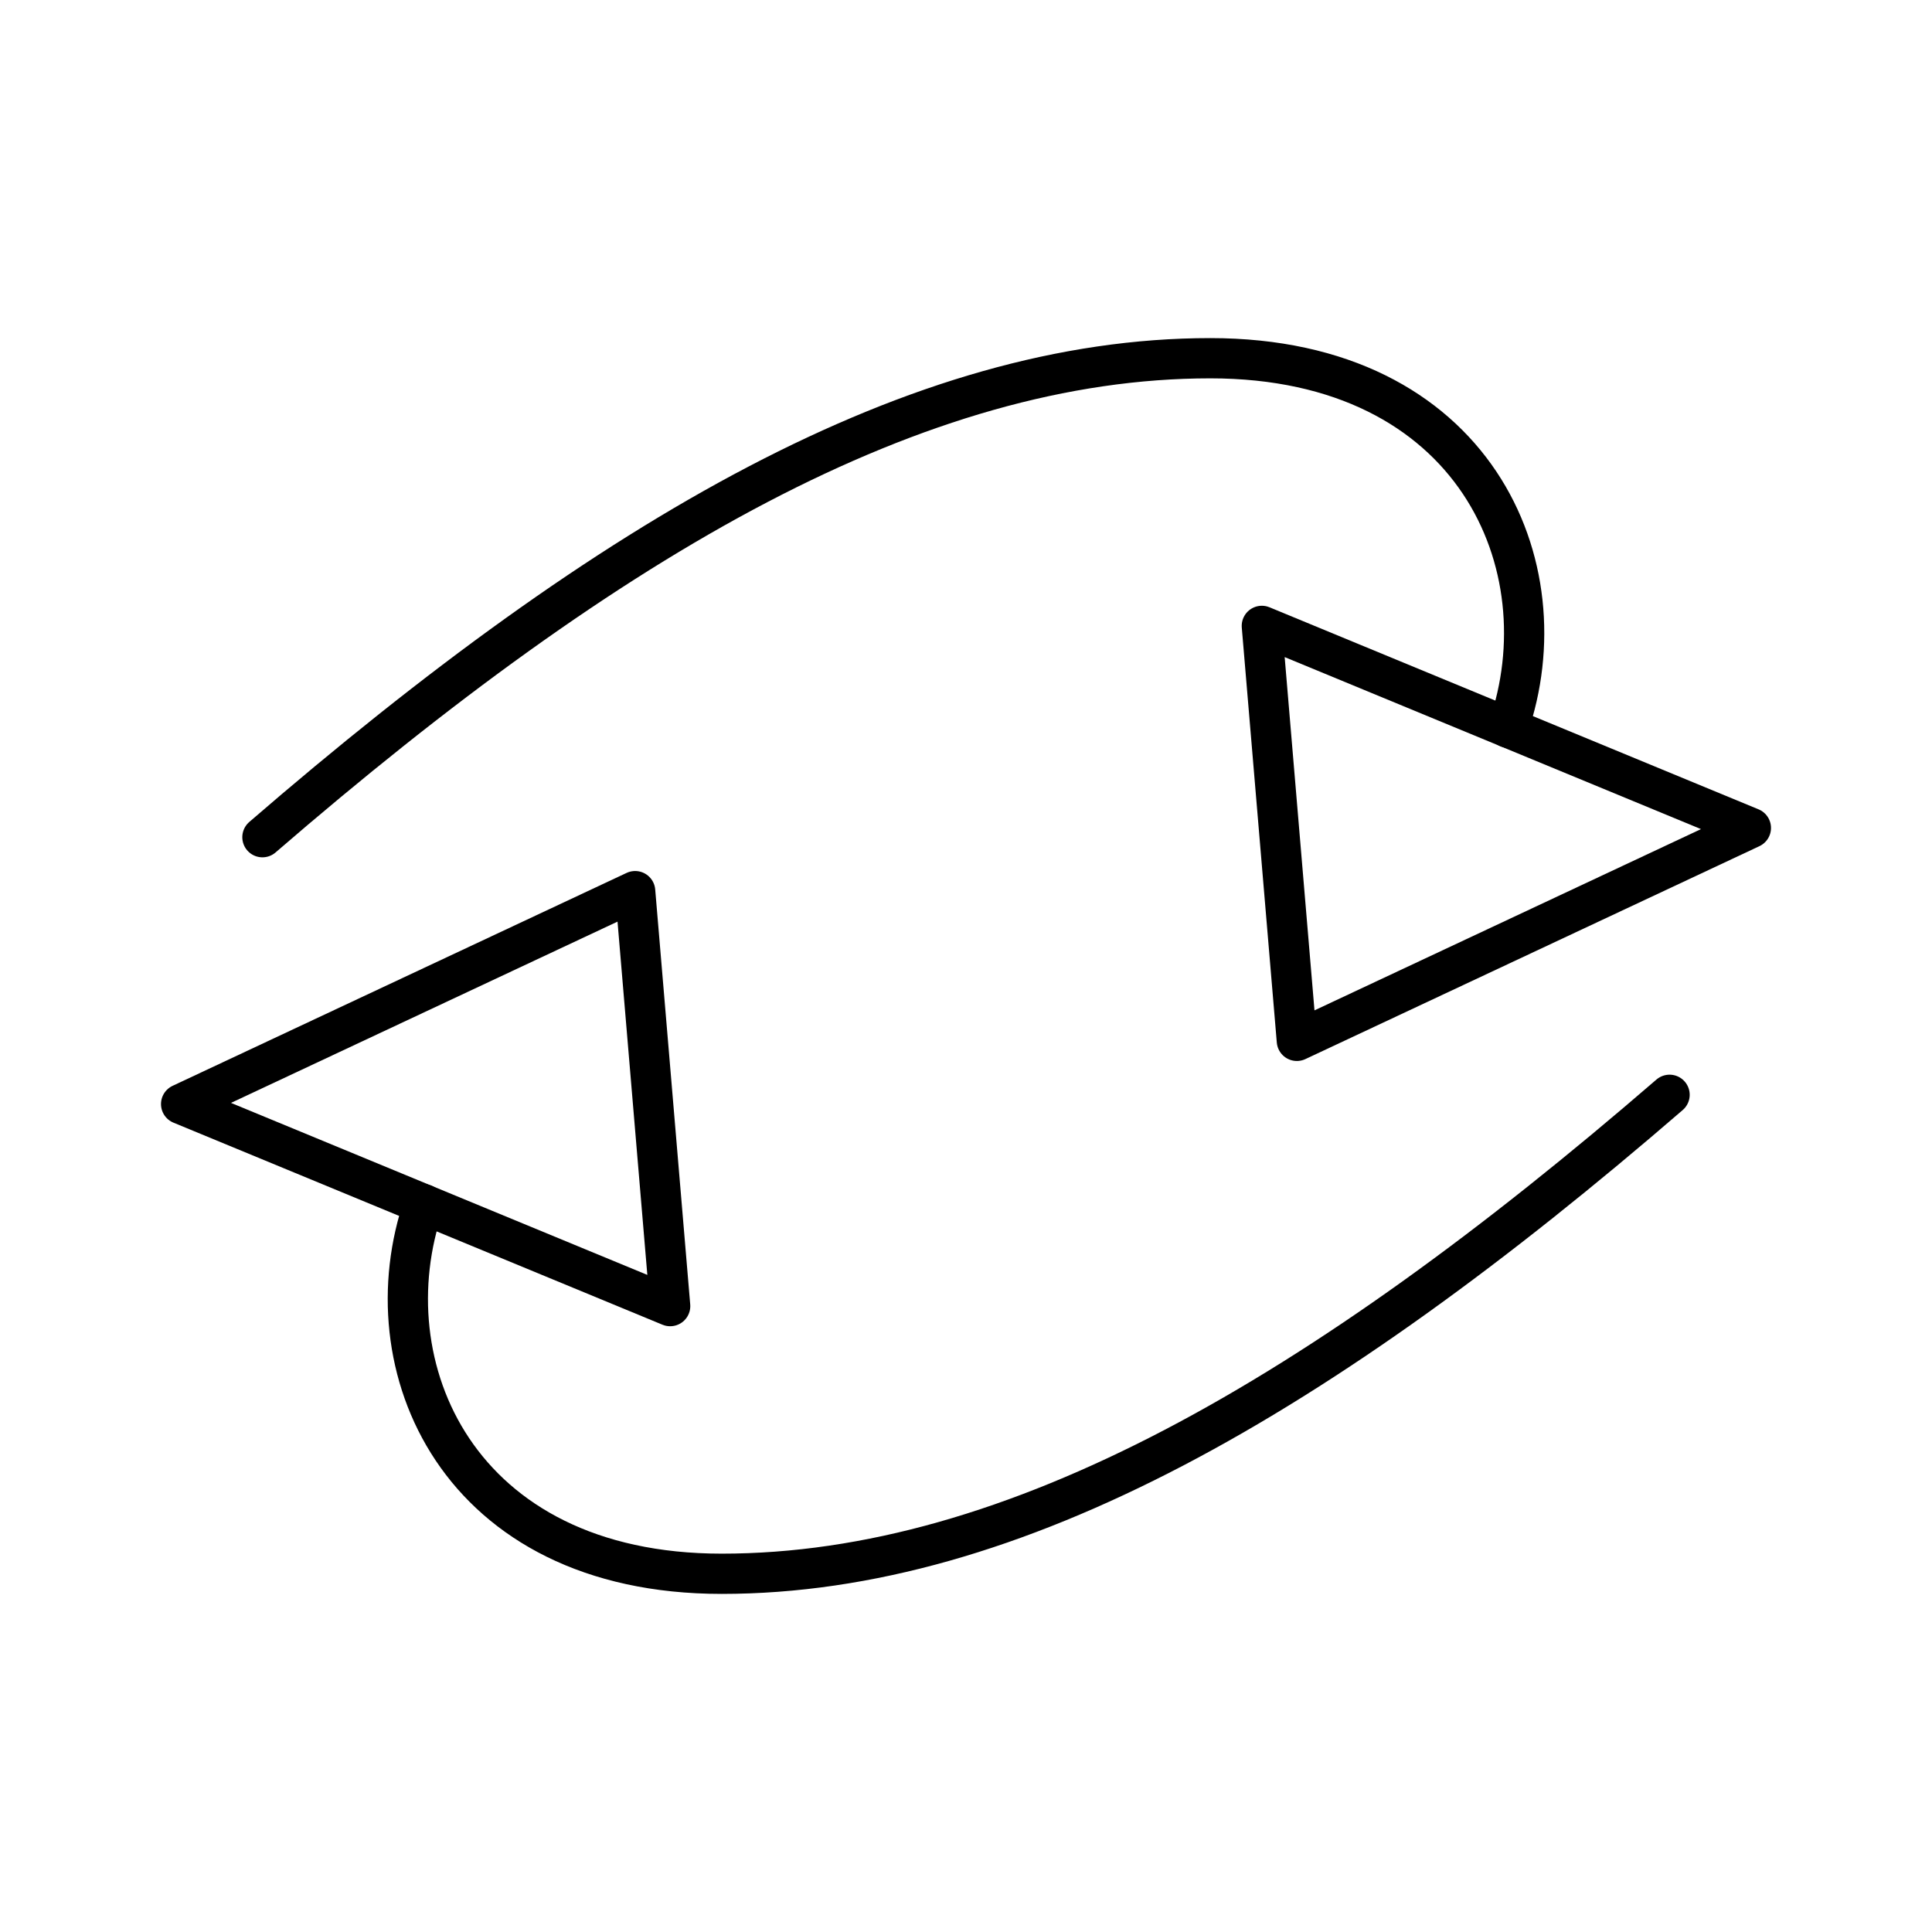
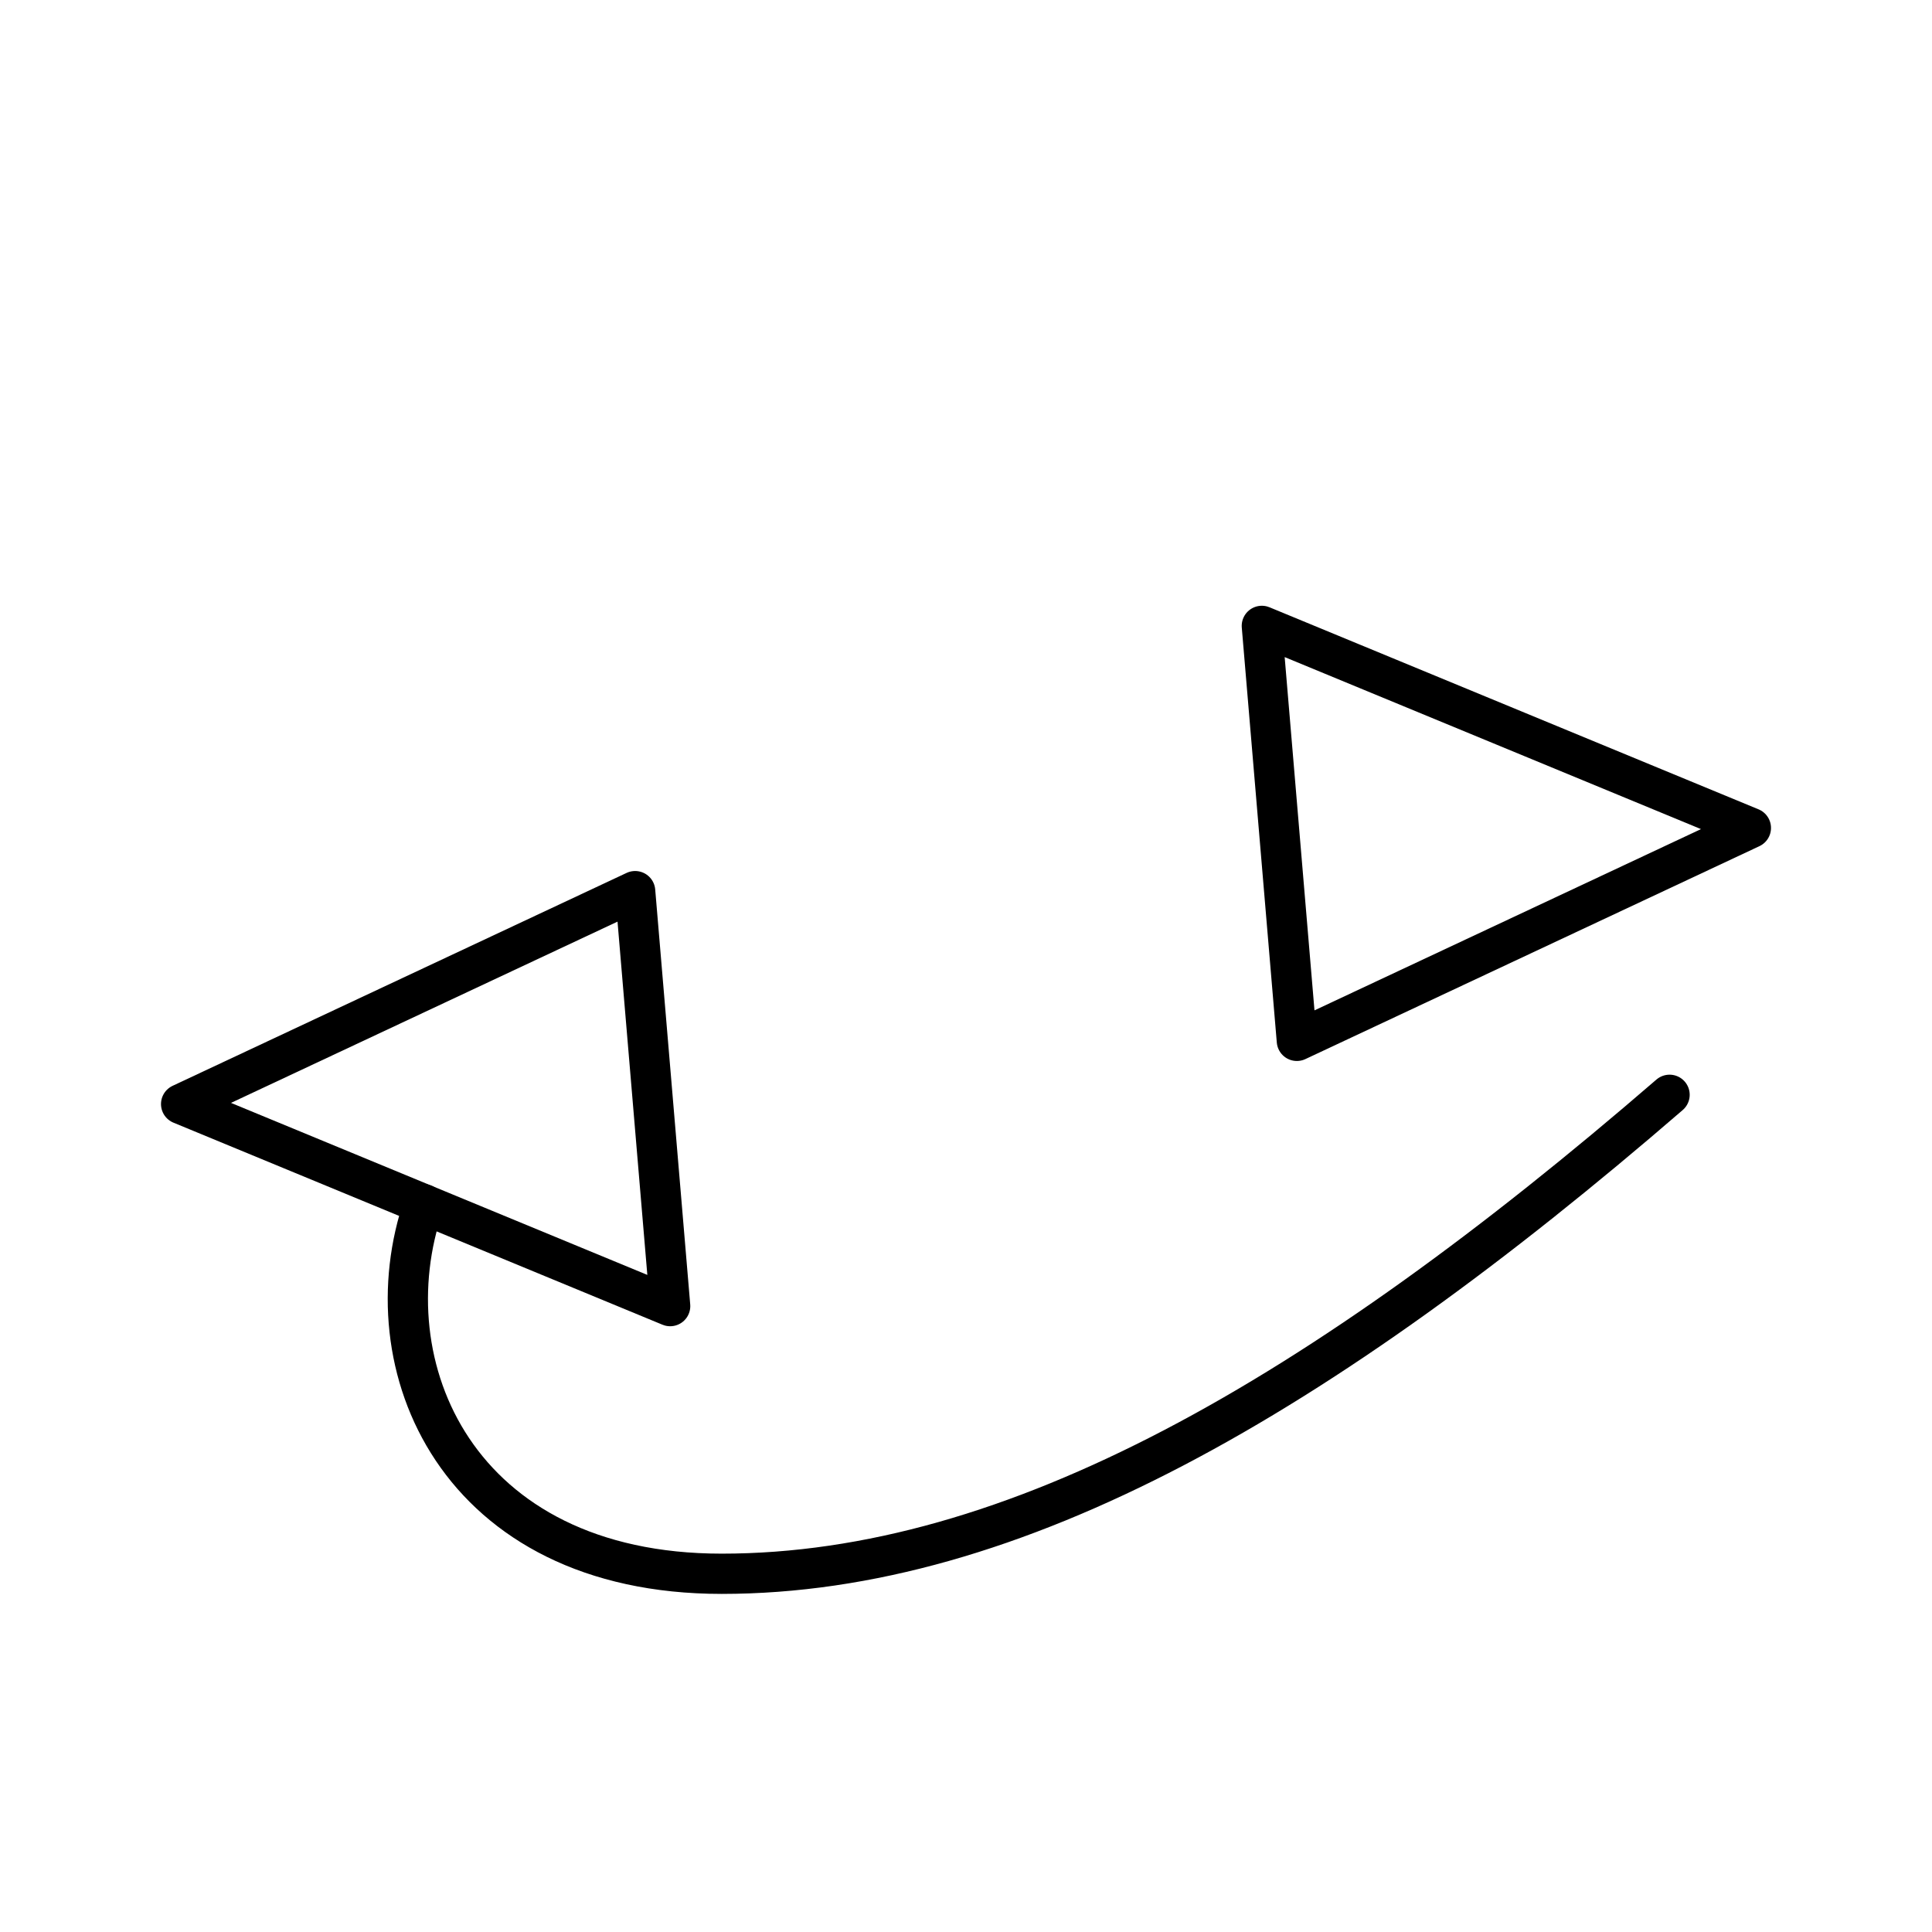
<svg xmlns="http://www.w3.org/2000/svg" width="800" height="800" viewBox="0 0 48 48">
-   <path fill="none" stroke="currentColor" stroke-linecap="round" stroke-linejoin="round" d="M6.52 20.8c8.69-7.51 16.29-11.9 23.55-11.9c6.58 0 8.79 5.18 7.4 9.18" />
  <path fill="none" stroke="currentColor" stroke-linecap="round" stroke-linejoin="round" d="m31.35 15.55l12.15 5.02l-11.28 5.29zM41.48 27.2c-8.69 7.51-16.29 11.9-23.55 11.9c-6.58 0-8.79-5.18-7.4-9.18" />
  <path fill="none" stroke="currentColor" stroke-linecap="round" stroke-linejoin="round" d="M16.65 32.45L4.5 27.43l11.28-5.29z" />
</svg>